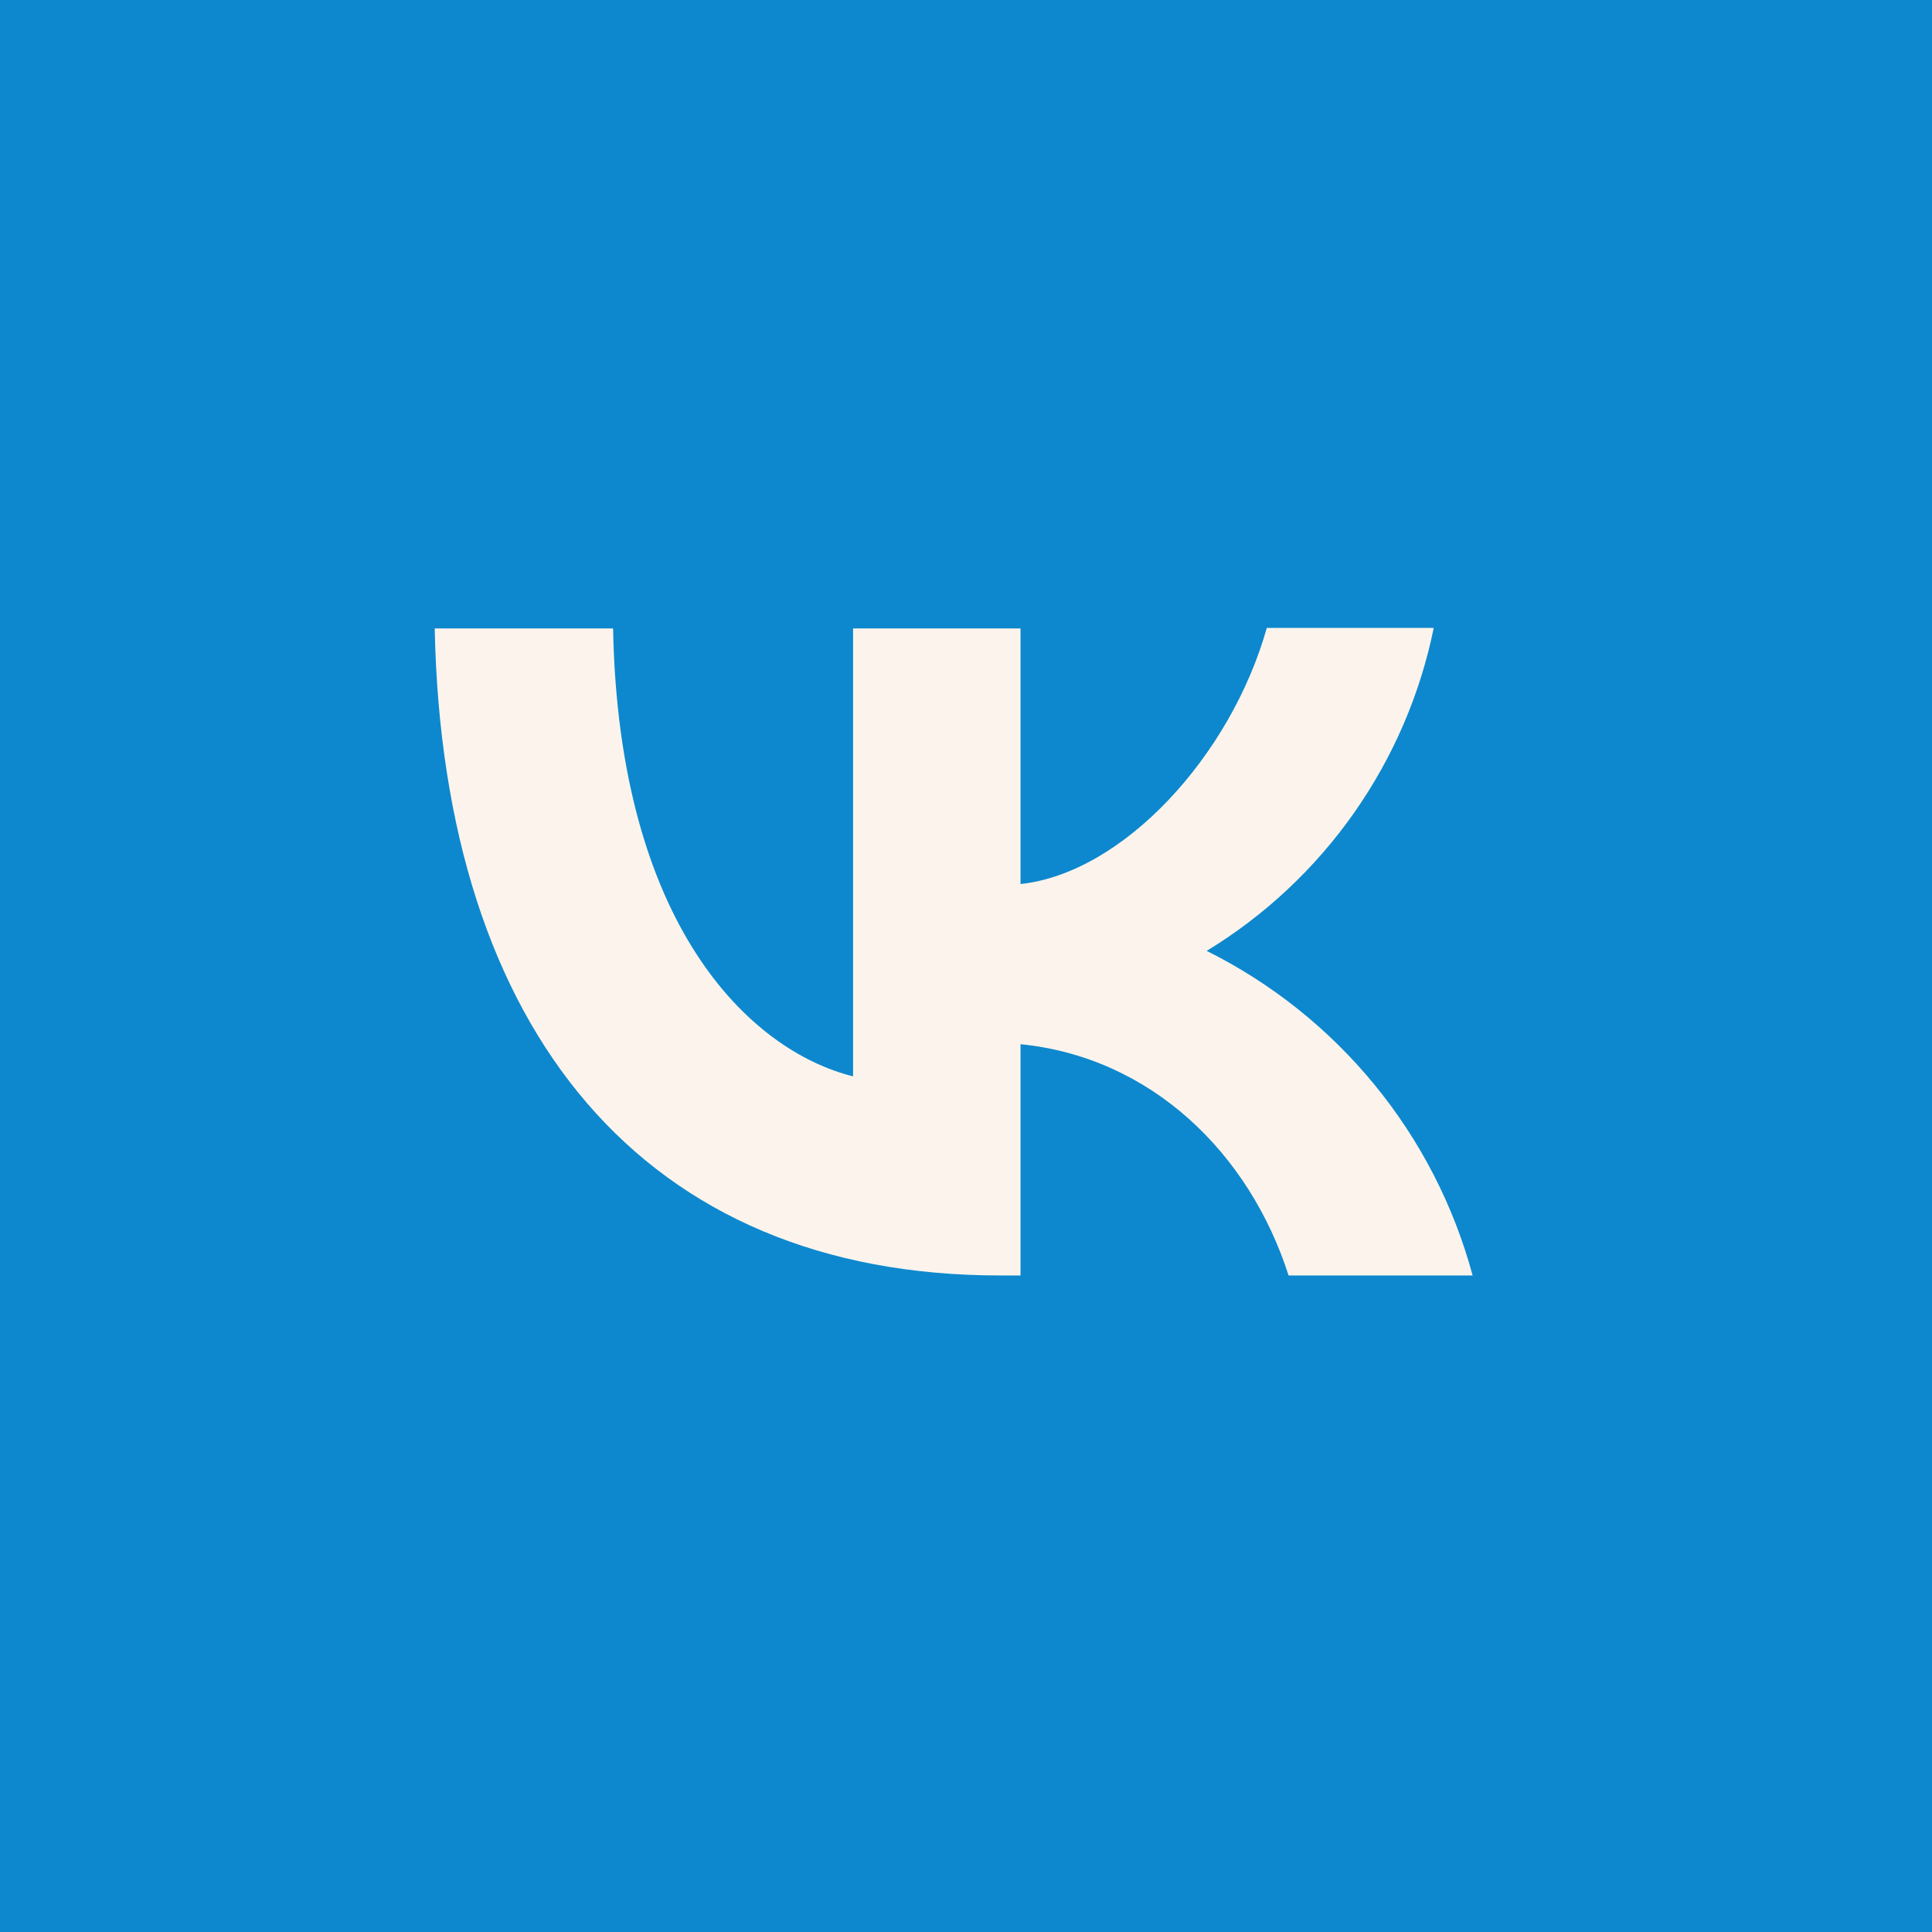
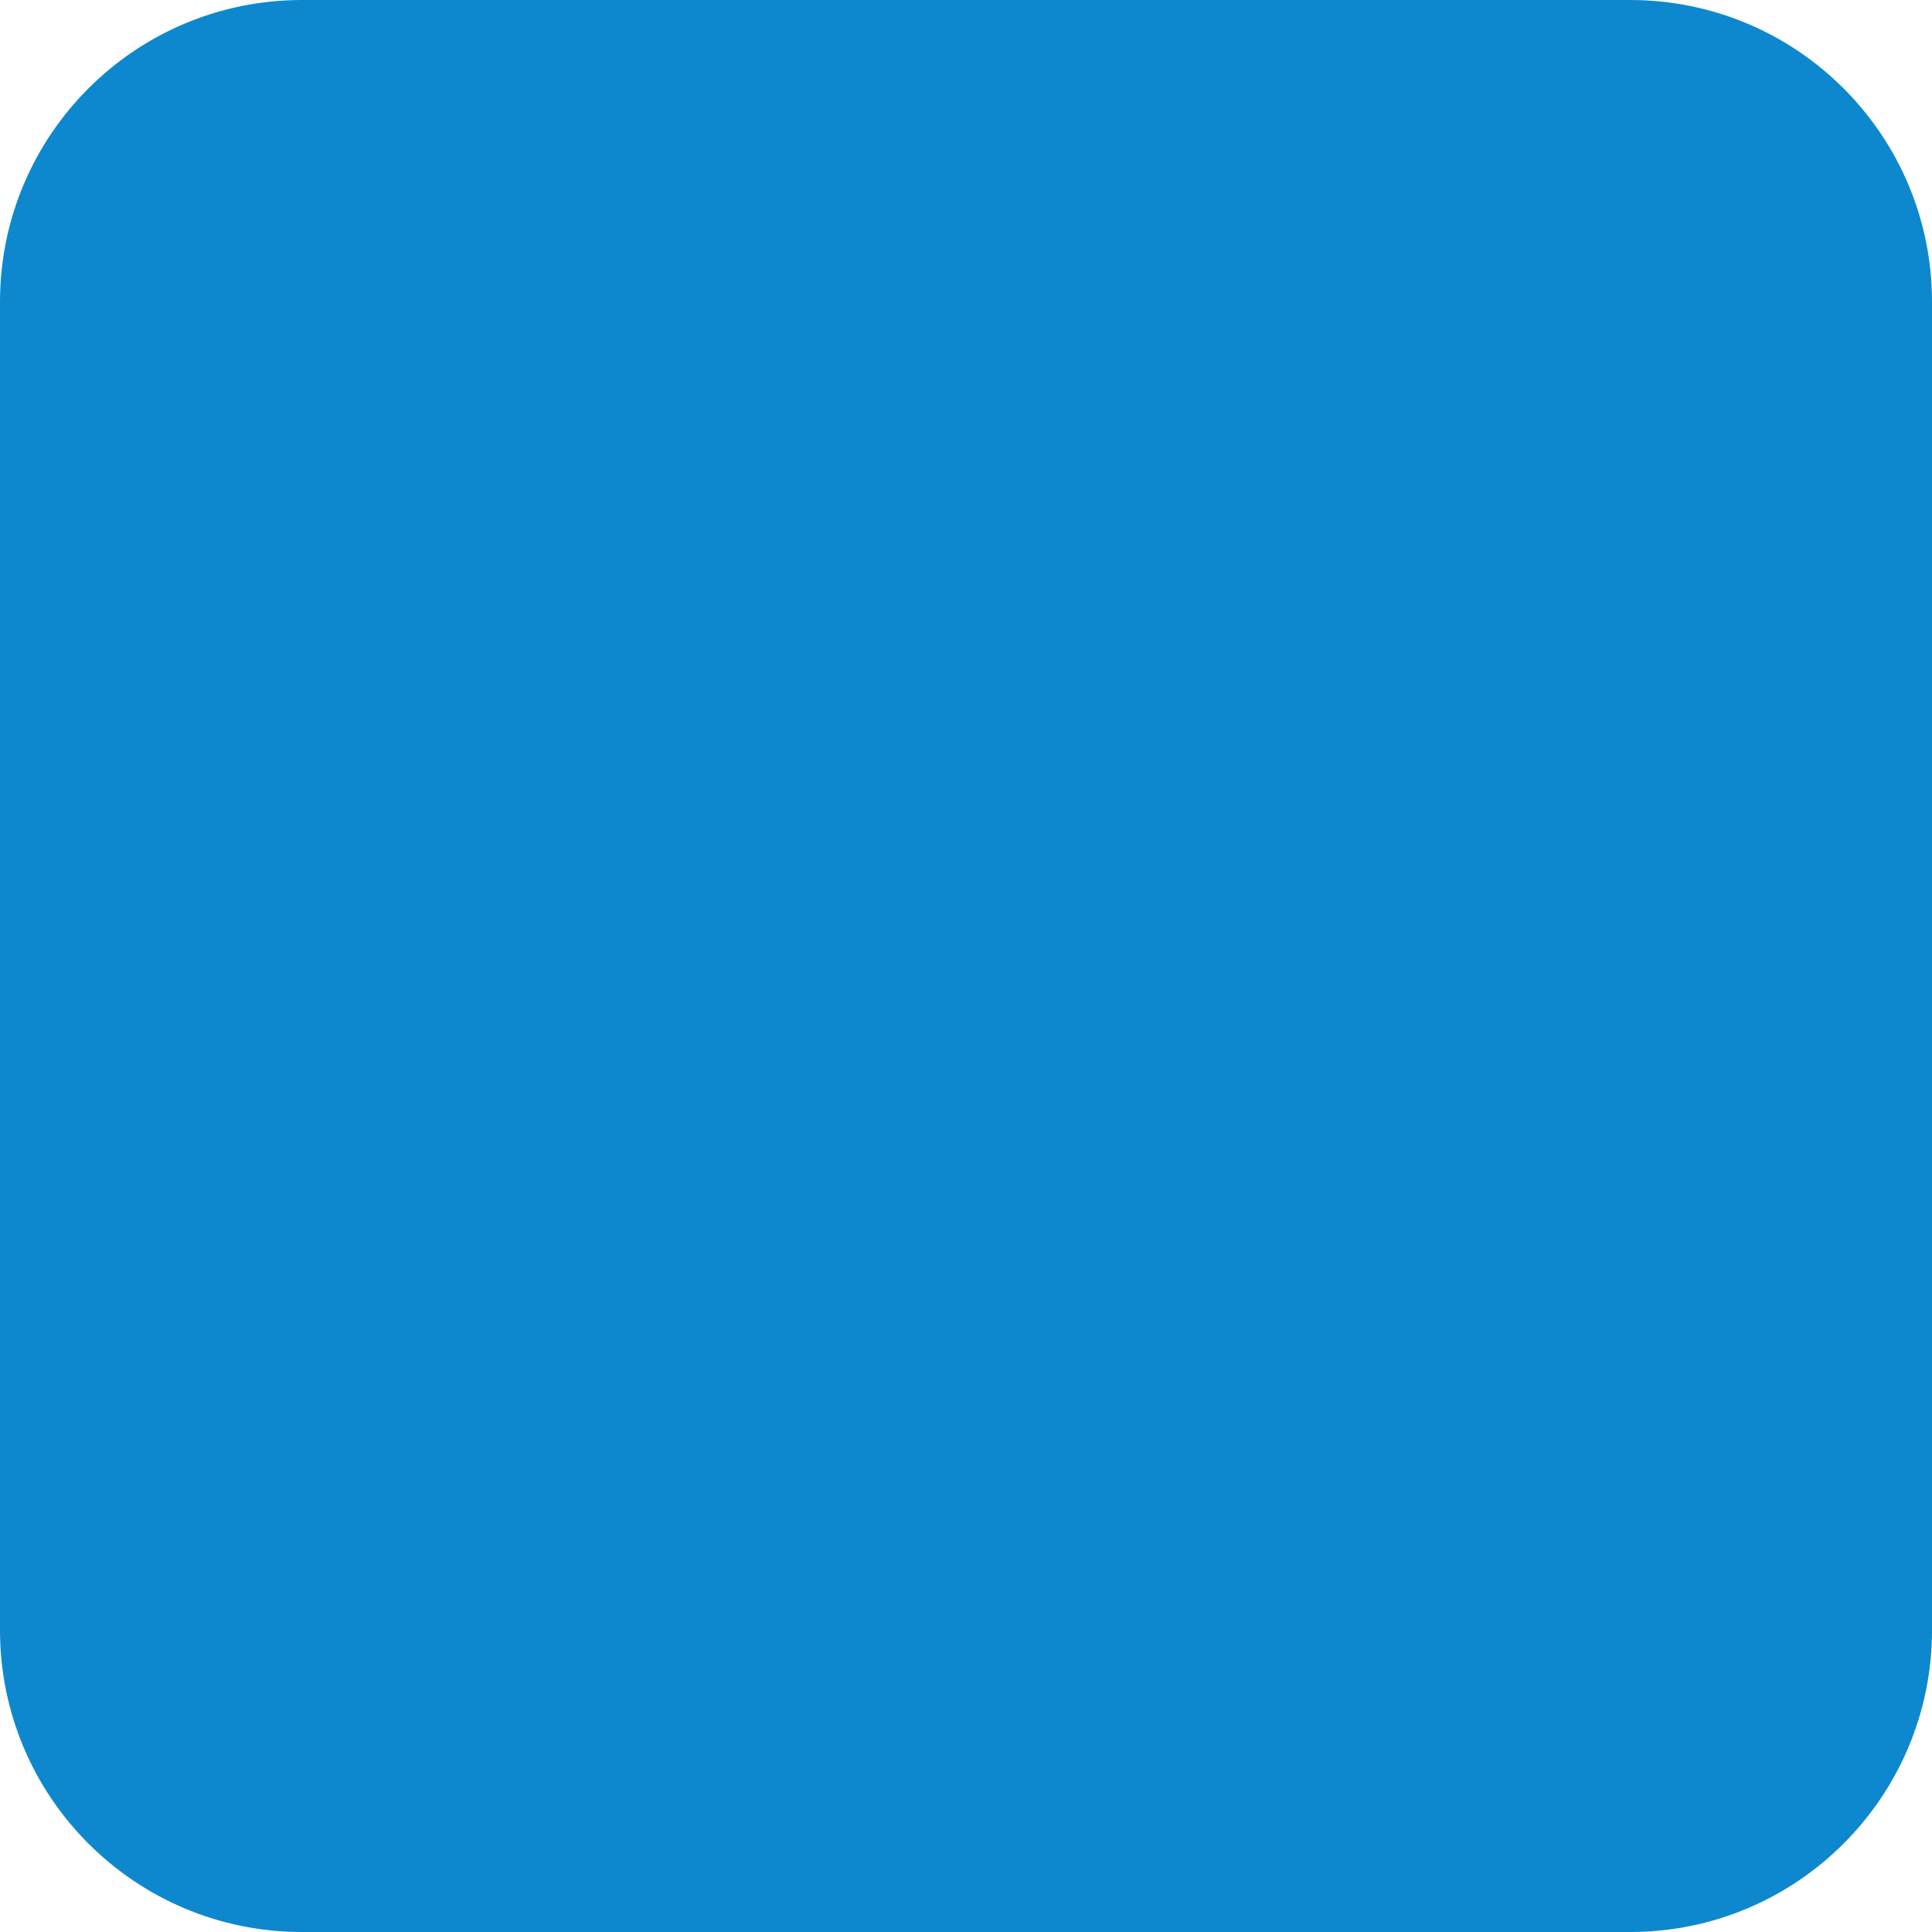
<svg xmlns="http://www.w3.org/2000/svg" width="40" height="40" viewBox="0 0 40 40" fill="none">
-   <rect width="40" height="40" fill="#0D88CE" />
  <path d="M0 6.25C0 2.798 2.798 0 6.25 0H33.75C37.202 0 40 2.798 40 6.25V33.75C40 37.202 37.202 40 33.75 40H6.25C2.798 40 0 37.202 0 33.75V6.25Z" fill="#0D88CE" />
-   <path d="M20.7 26.407C13.358 26.407 9.172 21.383 9 13.011H12.693C12.811 19.151 15.515 21.748 17.662 22.285V13.011H21.129V18.303C23.244 18.077 25.477 15.662 26.228 13H29.684C29.403 14.378 28.84 15.683 28.031 16.834C27.222 17.984 26.184 18.956 24.983 19.687C26.323 20.355 27.507 21.298 28.457 22.457C29.406 23.615 30.099 24.961 30.489 26.407H26.679C25.863 23.863 23.824 21.888 21.129 21.619V26.407H20.711H20.7Z" fill="#FCF4EC" />
</svg>